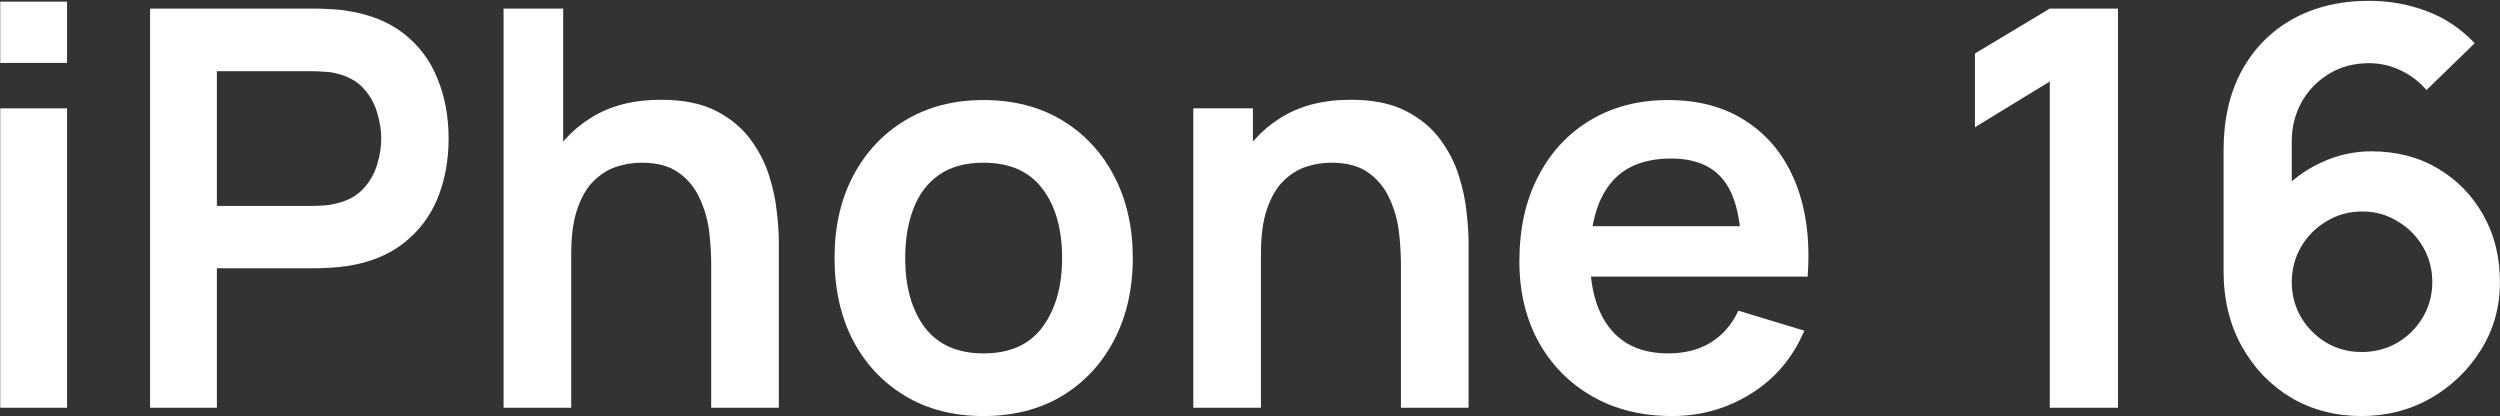
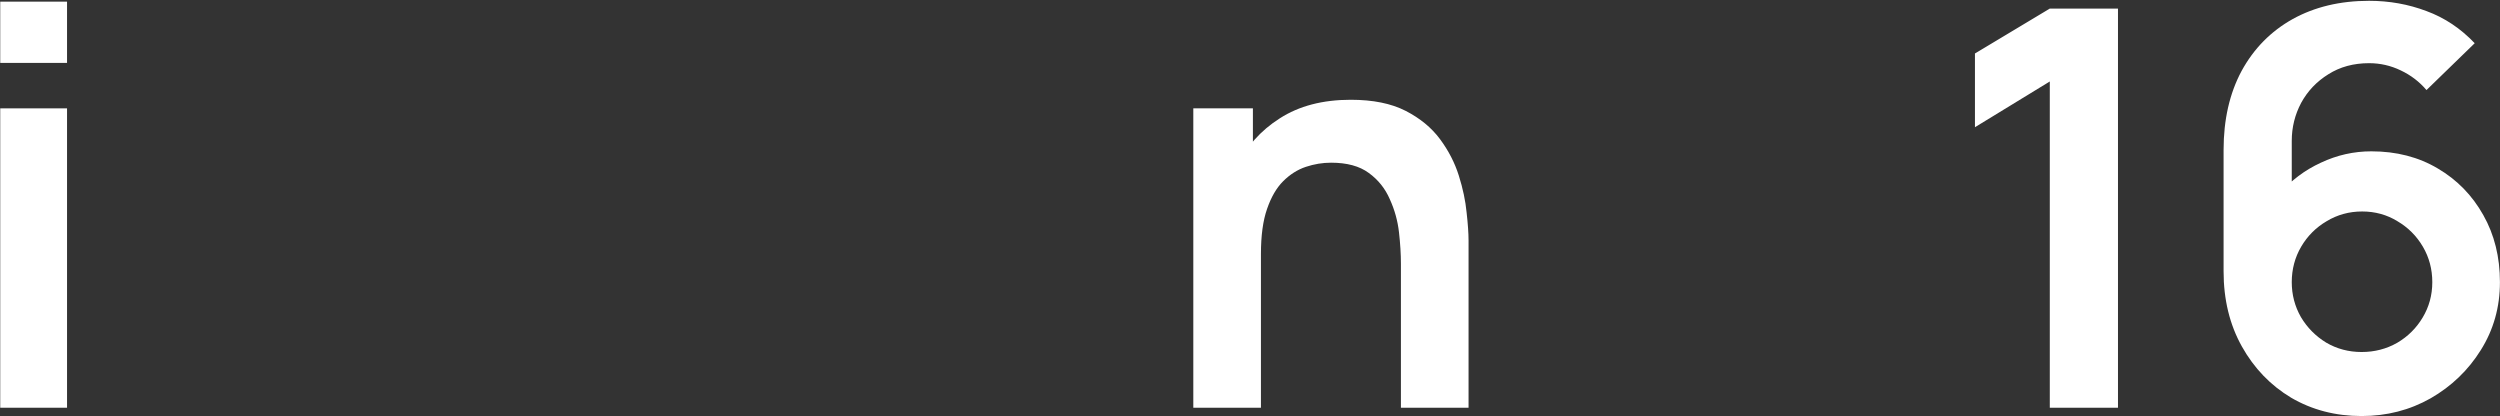
<svg xmlns="http://www.w3.org/2000/svg" width="1165" height="194" viewBox="0 0 1165 194" fill="none">
  <rect x="0" y="0" width="1165" height="194" fill="#333333" stroke="none" />
  <path d="M1100.51 193.875C1088.37 193.875 1077.44 191.033 1067.7 185.35C1058.06 179.58 1050.4 171.615 1044.71 161.453C1039.03 151.292 1036.19 139.624 1036.19 126.448V69.872C1036.19 55.749 1038.99 43.478 1044.58 33.058C1050.27 22.639 1058.19 14.587 1068.35 8.903C1078.6 3.22 1090.48 0.378 1104 0.378C1113.39 0.378 1122.3 1.971 1130.74 5.158C1139.18 8.258 1146.67 13.252 1153.21 20.141L1130.74 41.971C1127.47 38.096 1123.46 35.039 1118.73 32.8C1114.08 30.561 1109.17 29.442 1104 29.442C1096.77 29.442 1090.44 31.164 1085.01 34.608C1079.59 37.967 1075.37 42.402 1072.35 47.913C1069.43 53.424 1067.96 59.323 1067.96 65.609V96.481L1062.28 90.281C1067.62 84.081 1074.03 79.258 1081.53 75.814C1089.02 72.283 1096.85 70.518 1105.03 70.518C1116.75 70.518 1127.08 73.187 1136.04 78.526C1144.99 83.779 1152.05 91.013 1157.22 100.227C1162.39 109.355 1164.97 119.775 1164.97 131.486C1164.97 143.111 1162 153.66 1156.06 163.133C1150.2 172.519 1142.41 180.011 1132.68 185.608C1122.95 191.119 1112.22 193.875 1100.51 193.875ZM1100.51 164.037C1106.54 164.037 1112.05 162.616 1117.05 159.774C1122.04 156.846 1126 152.928 1128.93 148.02C1131.94 143.025 1133.45 137.514 1133.45 131.486C1133.45 125.458 1131.99 119.947 1129.06 114.952C1126.13 109.958 1122.17 105.996 1117.18 103.069C1112.27 100.055 1106.8 98.548 1100.77 98.548C1094.74 98.548 1089.23 100.055 1084.24 103.069C1079.24 105.996 1075.28 109.958 1072.35 114.952C1069.43 119.947 1067.96 125.458 1067.96 131.486C1067.96 137.342 1069.38 142.767 1072.23 147.761C1075.15 152.67 1079.07 156.631 1083.98 159.645C1088.97 162.573 1094.49 164.037 1100.51 164.037Z" fill="white" />
  <path d="M955.203 190V37.967L920.327 59.28V24.921L955.203 3.995H986.979V190H955.203Z" fill="white" />
-   <path d="M779.207 193.875C765.084 193.875 752.684 190.818 742.006 184.704C731.328 178.59 722.975 170.108 716.947 159.258C711.005 148.407 708.034 135.921 708.034 121.798C708.034 106.556 710.962 93.338 716.818 82.143C722.673 70.862 730.811 62.122 741.231 55.921C751.651 49.721 763.706 46.621 777.398 46.621C791.866 46.621 804.137 50.023 814.212 56.826C824.373 63.542 831.908 73.058 836.817 85.372C841.725 97.686 843.577 112.197 842.371 128.903H811.499V117.536C811.413 102.38 808.744 91.314 803.491 84.339C798.238 77.364 789.971 73.876 778.69 73.876C765.945 73.876 756.473 77.837 750.273 85.76C744.073 93.596 740.973 105.092 740.973 120.248C740.973 134.371 744.073 145.307 750.273 153.057C756.473 160.808 765.515 164.683 777.398 164.683C785.063 164.683 791.65 163.003 797.162 159.645C802.759 156.2 807.065 151.249 810.079 144.79L840.821 154.091C835.482 166.663 827.215 176.437 816.02 183.412C804.912 190.388 792.641 193.875 779.207 193.875ZM731.156 128.903V105.394H827.129V128.903H731.156Z" fill="white" />
  <path d="M652.83 190V122.832C652.83 118.44 652.529 113.574 651.926 108.235C651.323 102.896 649.902 97.772 647.663 92.864C645.51 87.87 642.238 83.779 637.846 80.593C633.541 77.407 627.685 75.814 620.279 75.814C616.318 75.814 612.4 76.46 608.525 77.751C604.649 79.043 601.119 81.282 597.933 84.468C594.833 87.568 592.335 91.874 590.441 97.385C588.546 102.81 587.599 109.785 587.599 118.311L569.128 110.431C569.128 98.548 571.41 87.783 575.974 78.139C580.624 68.494 587.427 60.83 596.383 55.146C605.338 49.377 616.361 46.492 629.45 46.492C639.784 46.492 648.309 48.214 655.026 51.659C661.743 55.103 667.082 59.495 671.043 64.834C675.004 70.173 677.932 75.857 679.826 81.885C681.721 87.913 682.927 93.639 683.443 99.064C684.046 104.403 684.347 108.752 684.347 112.11V190H652.83ZM556.082 190V50.496H583.853V93.768H587.599V190H556.082Z" fill="white" />
-   <path d="M458.257 193.875C444.307 193.875 432.122 190.732 421.702 184.446C411.283 178.159 403.188 169.505 397.418 158.482C391.735 147.374 388.893 134.629 388.893 120.248C388.893 105.609 391.821 92.778 397.677 81.755C403.532 70.733 411.67 62.122 422.09 55.921C432.51 49.721 444.565 46.621 458.257 46.621C472.294 46.621 484.522 49.764 494.942 56.051C505.361 62.337 513.456 71.034 519.226 82.143C524.995 93.165 527.88 105.867 527.88 120.248C527.88 134.715 524.952 147.503 519.097 158.612C513.327 169.634 505.232 178.289 494.813 184.575C484.393 190.775 472.208 193.875 458.257 193.875ZM458.257 164.683C470.658 164.683 479.872 160.549 485.9 152.282C491.928 144.015 494.942 133.337 494.942 120.248C494.942 106.728 491.885 95.964 485.771 87.956C479.657 79.861 470.486 75.814 458.257 75.814C449.904 75.814 443.015 77.708 437.59 81.497C432.251 85.2 428.29 90.41 425.707 97.127C423.123 103.757 421.831 111.465 421.831 120.248C421.831 133.768 424.888 144.575 431.003 152.67C437.203 160.678 446.288 164.683 458.257 164.683Z" fill="white" />
-   <path d="M331.418 190V122.832C331.418 118.44 331.117 113.574 330.514 108.235C329.911 102.896 328.49 97.772 326.252 92.864C324.099 87.87 320.826 83.779 316.435 80.593C312.129 77.407 306.273 75.814 298.867 75.814C294.906 75.814 290.988 76.46 287.113 77.751C283.238 79.043 279.707 81.282 276.521 84.468C273.421 87.568 270.924 91.874 269.029 97.385C267.135 102.81 266.187 109.785 266.187 118.311L247.716 110.431C247.716 98.548 249.998 87.783 254.562 78.139C259.212 68.494 266.015 60.83 274.971 55.146C283.927 49.377 294.949 46.492 308.039 46.492C318.372 46.492 326.897 48.214 333.614 51.659C340.331 55.103 345.67 59.495 349.631 64.834C353.593 70.173 356.52 75.857 358.415 81.885C360.309 87.913 361.515 93.639 362.032 99.064C362.634 104.403 362.936 108.752 362.936 112.11V190H331.418ZM234.67 190V3.995H262.442V101.906H266.187V190H234.67Z" fill="white" />
-   <path d="M69.934 190V3.995H146.79C148.598 3.995 150.923 4.081 153.765 4.253C156.607 4.34 159.233 4.598 161.644 5.028C172.409 6.665 181.278 10.238 188.253 15.749C195.315 21.261 200.525 28.236 203.883 36.675C207.328 45.028 209.05 54.328 209.05 64.576C209.05 74.737 207.328 84.037 203.883 92.477C200.438 100.83 195.186 107.762 188.124 113.273C181.149 118.784 172.322 122.358 161.644 123.994C159.233 124.339 156.564 124.597 153.636 124.769C150.794 124.941 148.512 125.027 146.79 125.027H101.064V190H69.934ZM101.064 95.964H145.498C147.22 95.964 149.158 95.878 151.311 95.706C153.464 95.534 155.444 95.189 157.253 94.672C162.419 93.381 166.467 91.099 169.395 87.826C172.409 84.554 174.518 80.851 175.724 76.718C177.016 72.584 177.661 68.537 177.661 64.576C177.661 60.615 177.016 56.567 175.724 52.434C174.518 48.214 172.409 44.468 169.395 41.196C166.467 37.924 162.419 35.642 157.253 34.35C155.444 33.833 153.464 33.532 151.311 33.446C149.158 33.274 147.22 33.188 145.498 33.188H101.064V95.964Z" fill="white" />
  <path d="M0.111 29.312V0.766H31.241V29.312H0.111ZM0.111 190V50.496H31.241V190H0.111Z" fill="white" />
</svg>